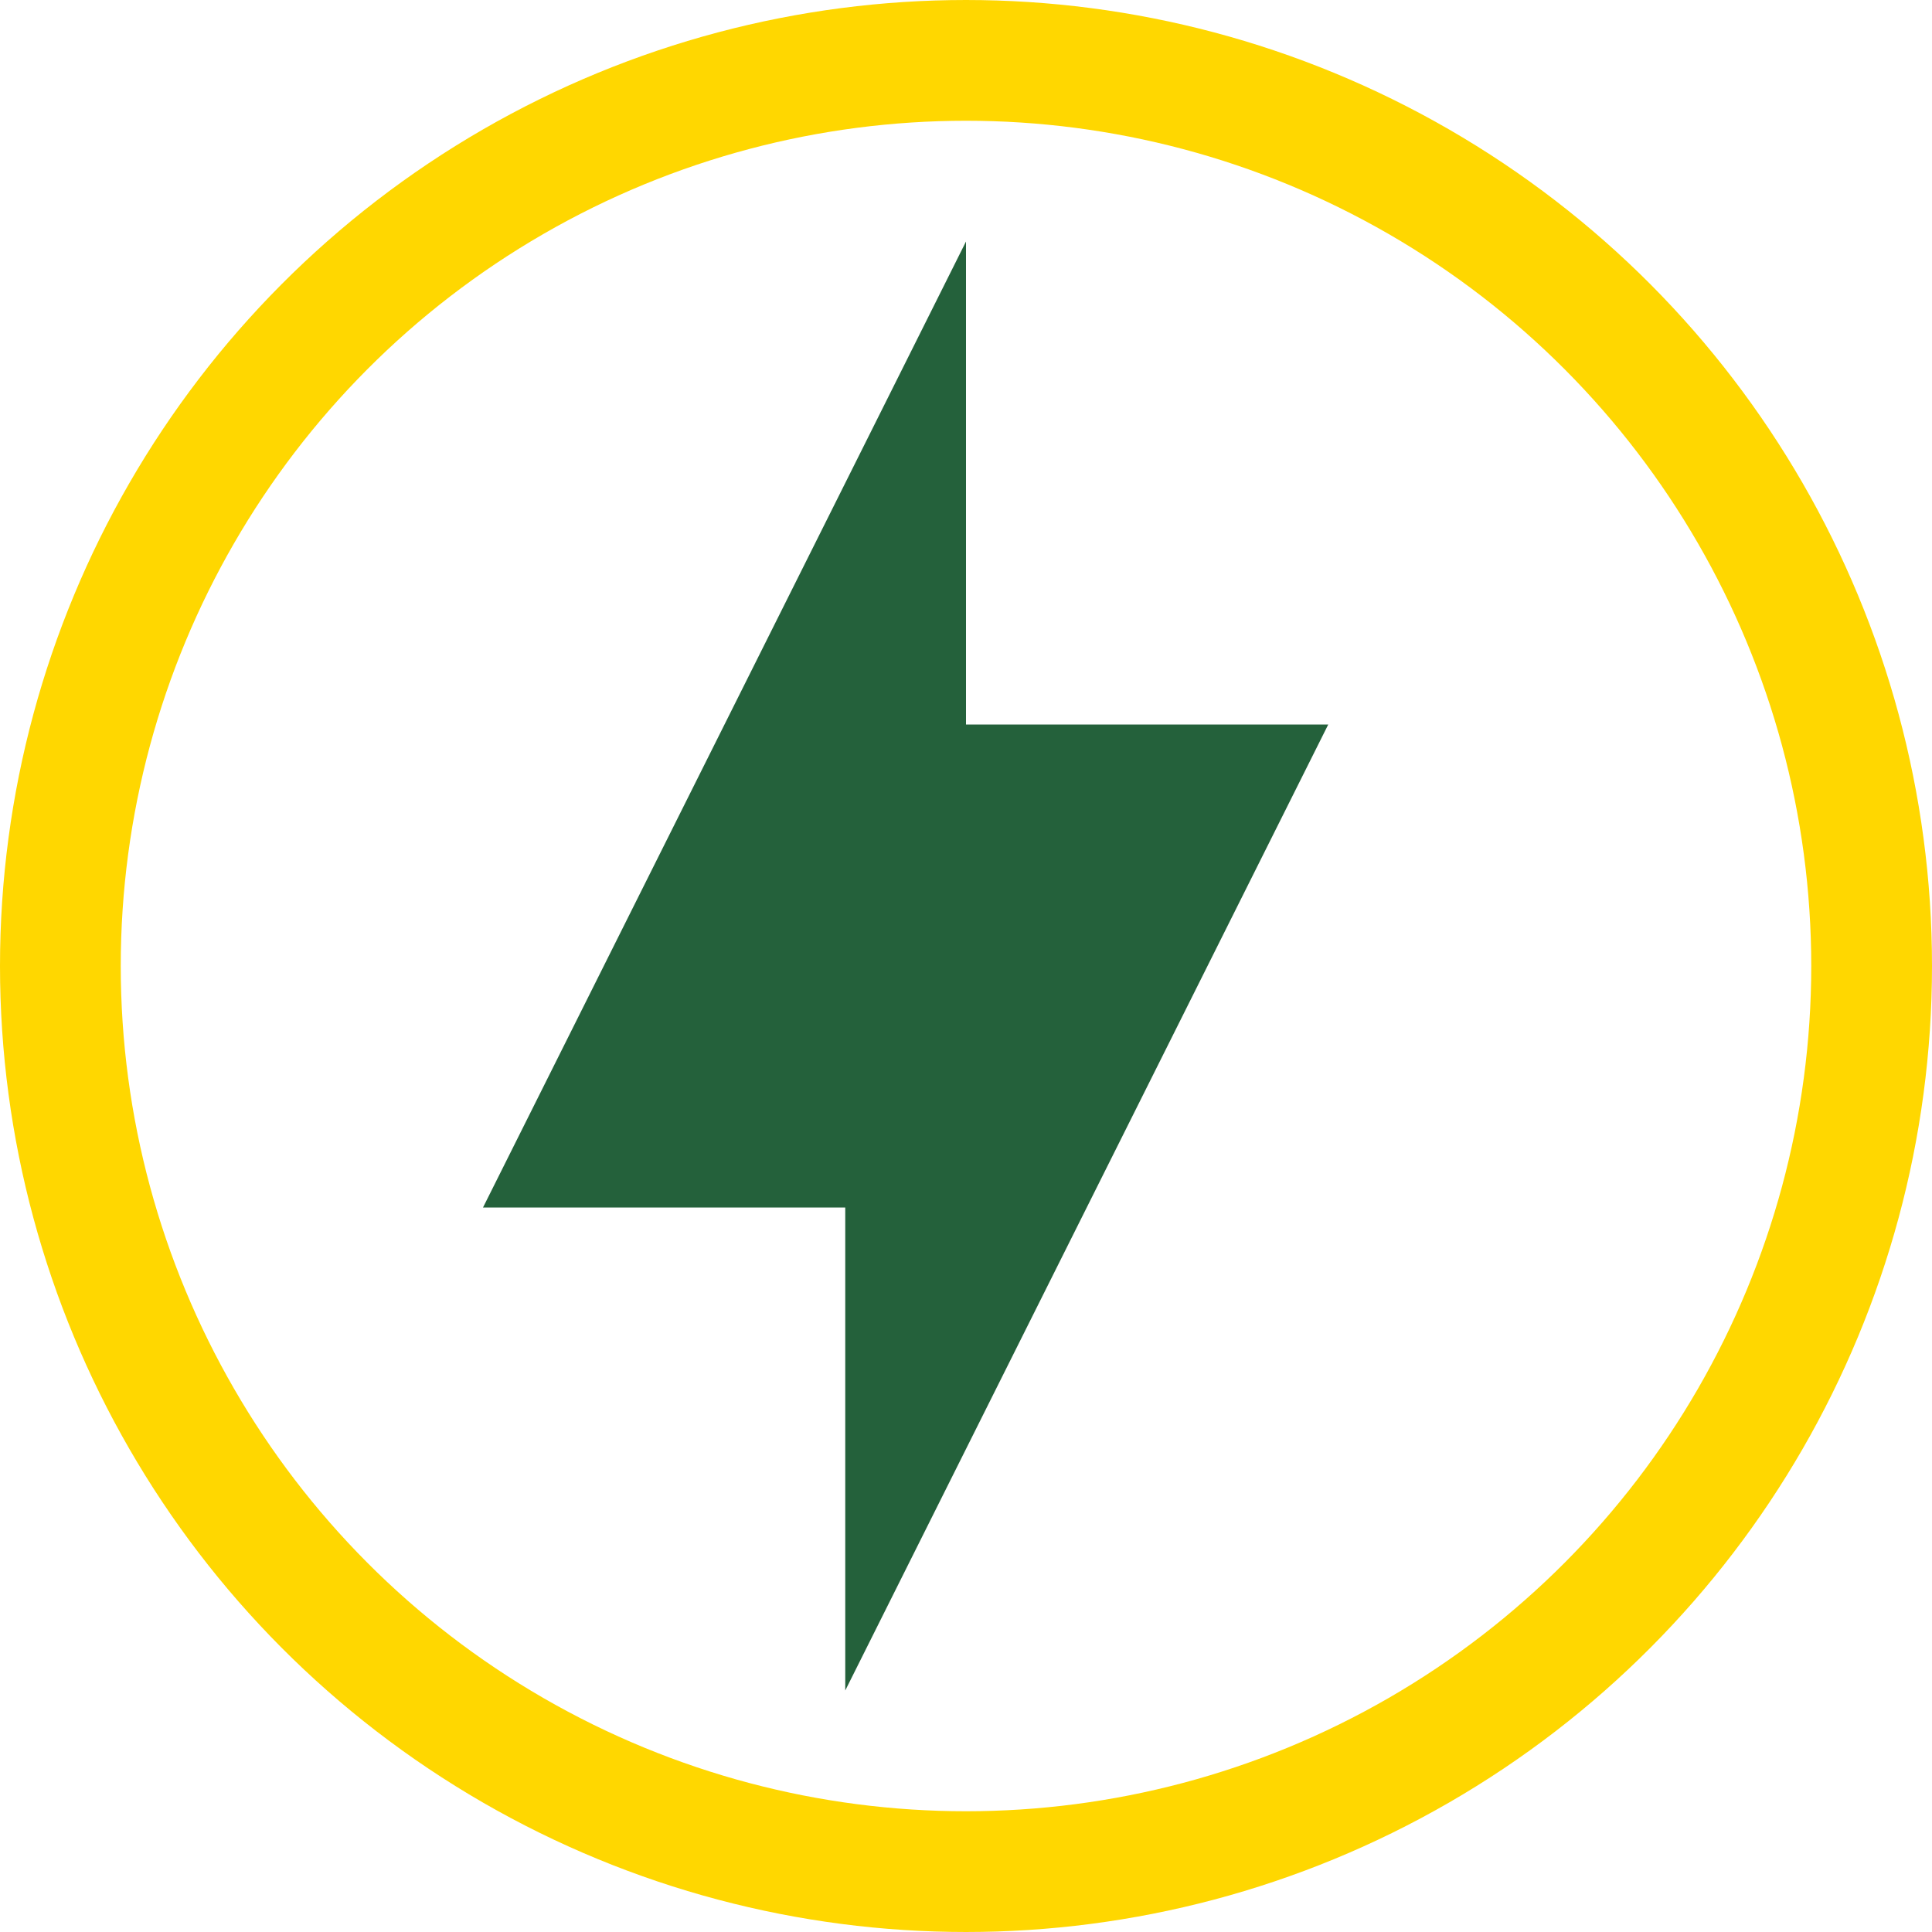
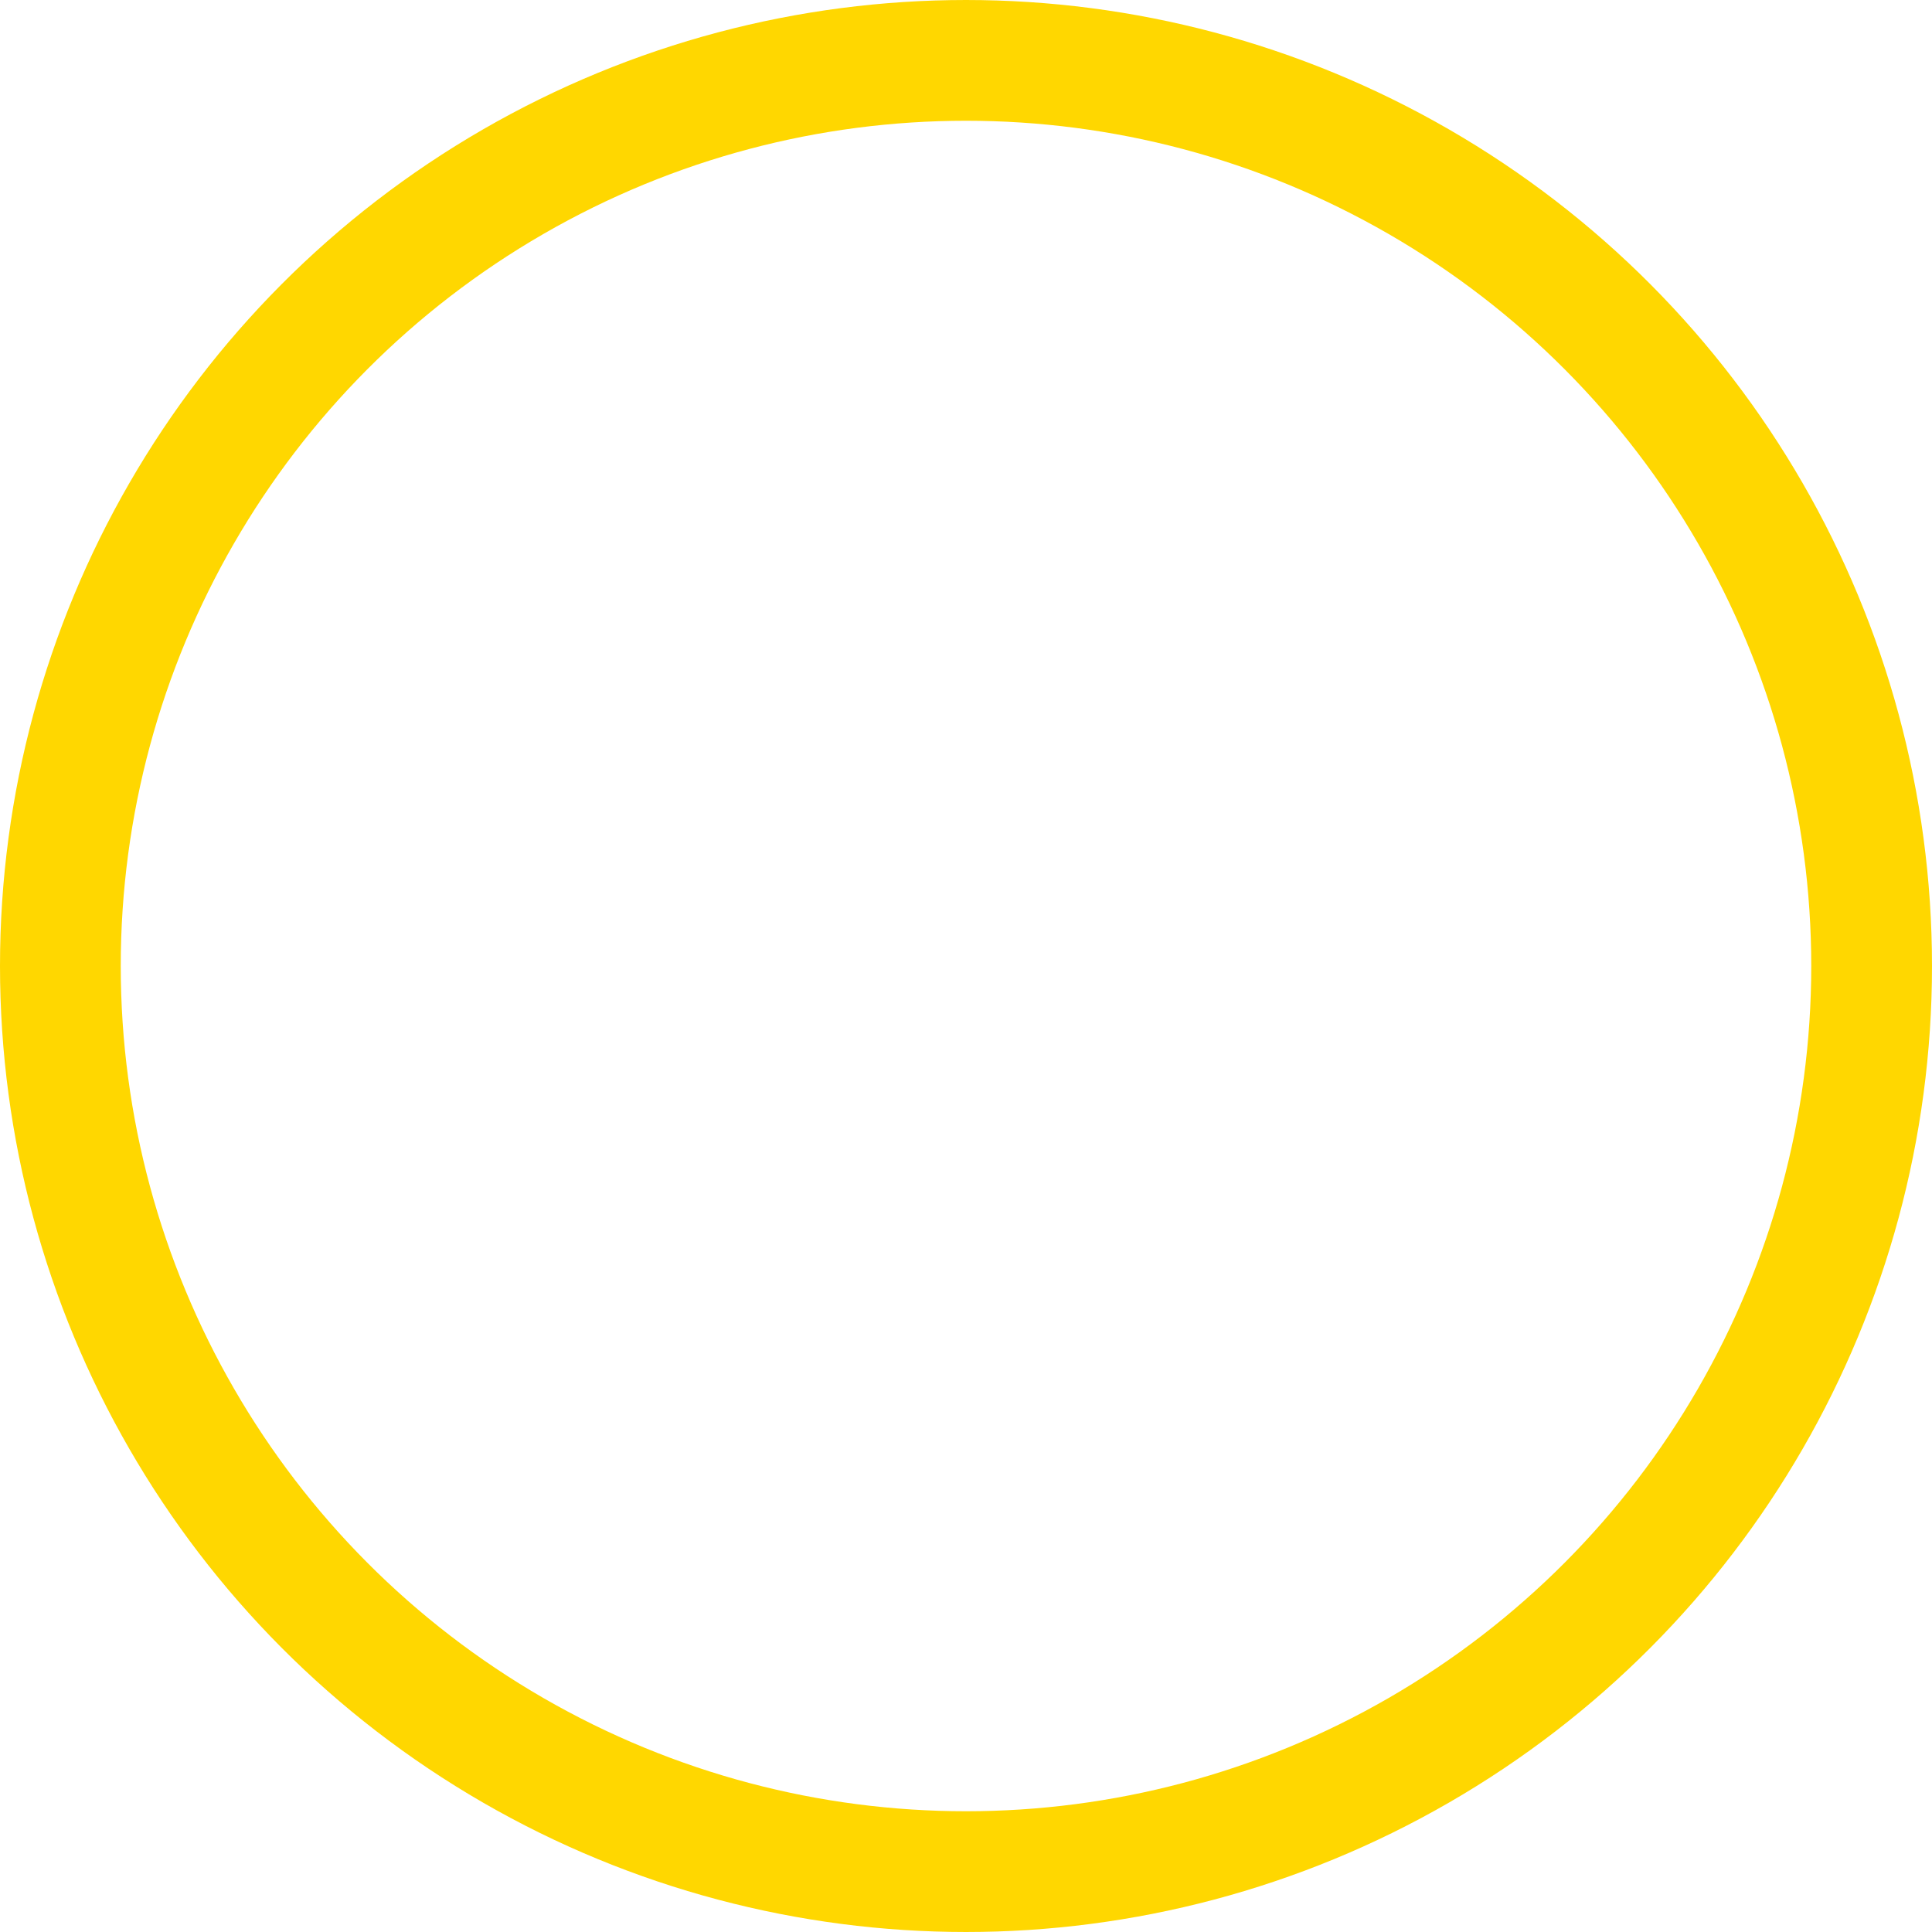
<svg xmlns="http://www.w3.org/2000/svg" width="32" height="32" viewBox="0 0 32 32">
-   <path d="M16 4v8h6l-8 16v-8h-6z" fill="#24613B" />
  <circle cx="16" cy="16" r="15" fill="none" stroke="#FFD700" stroke-width="2" />
</svg>